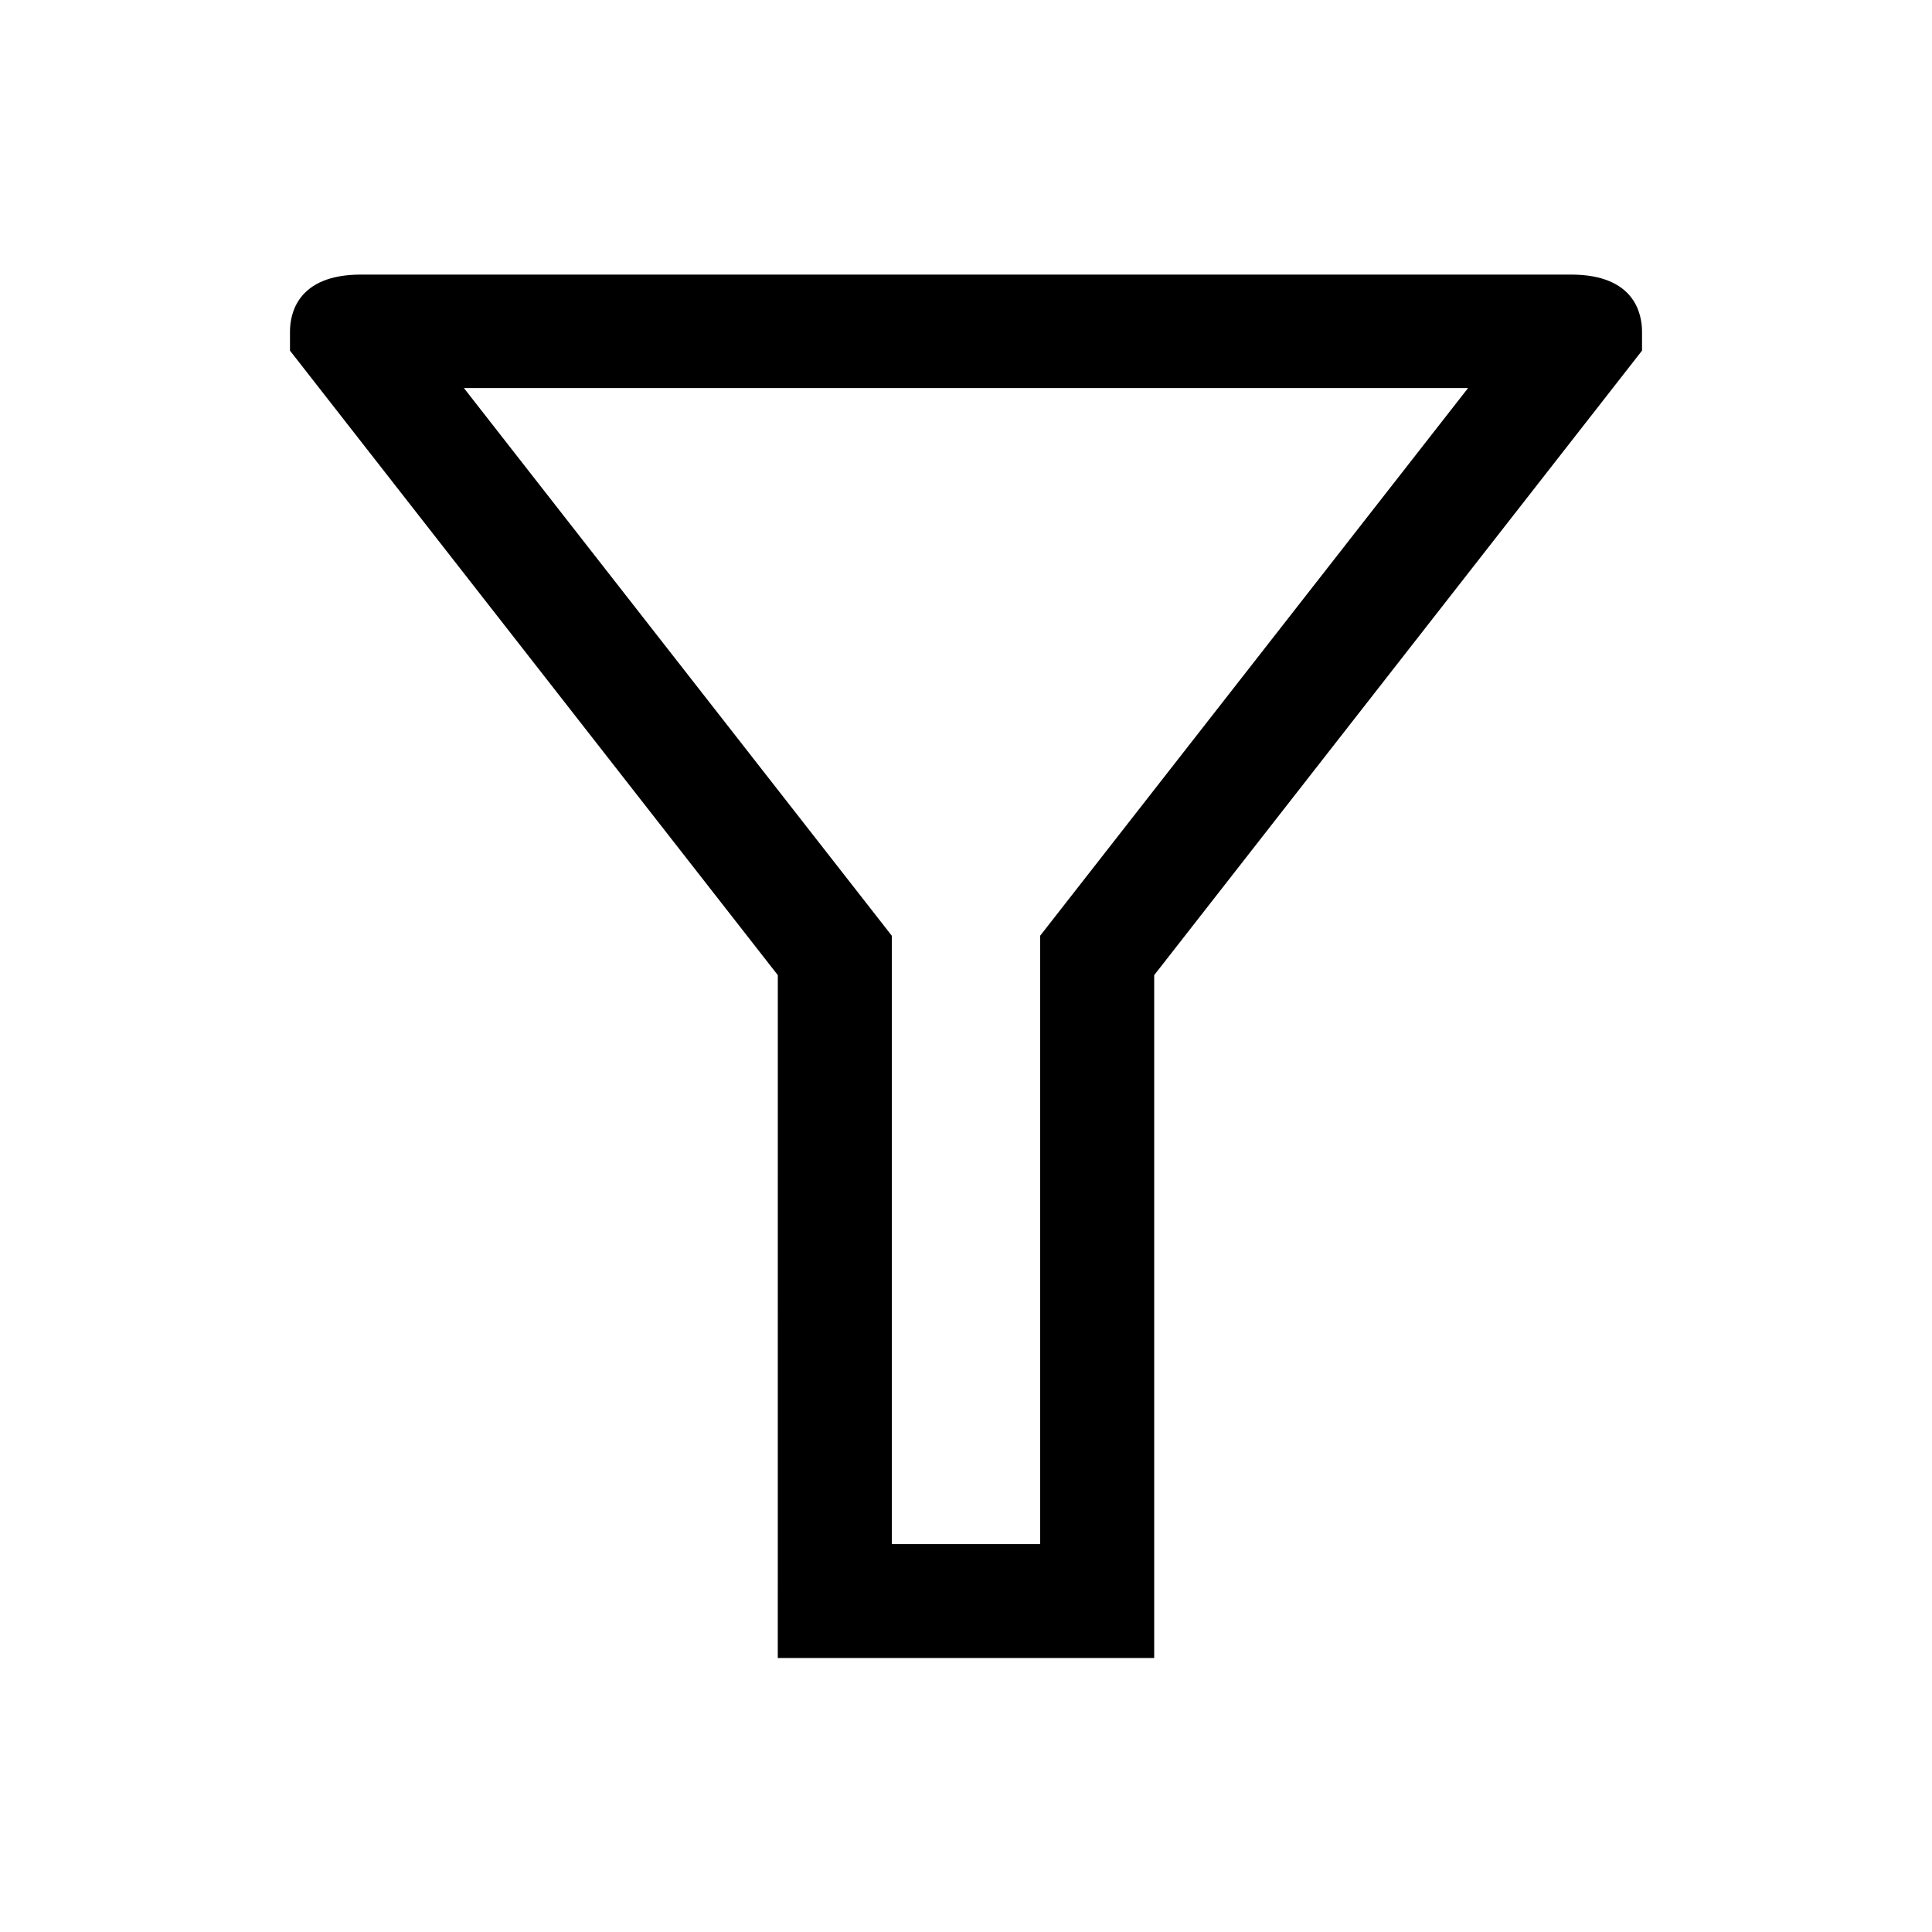
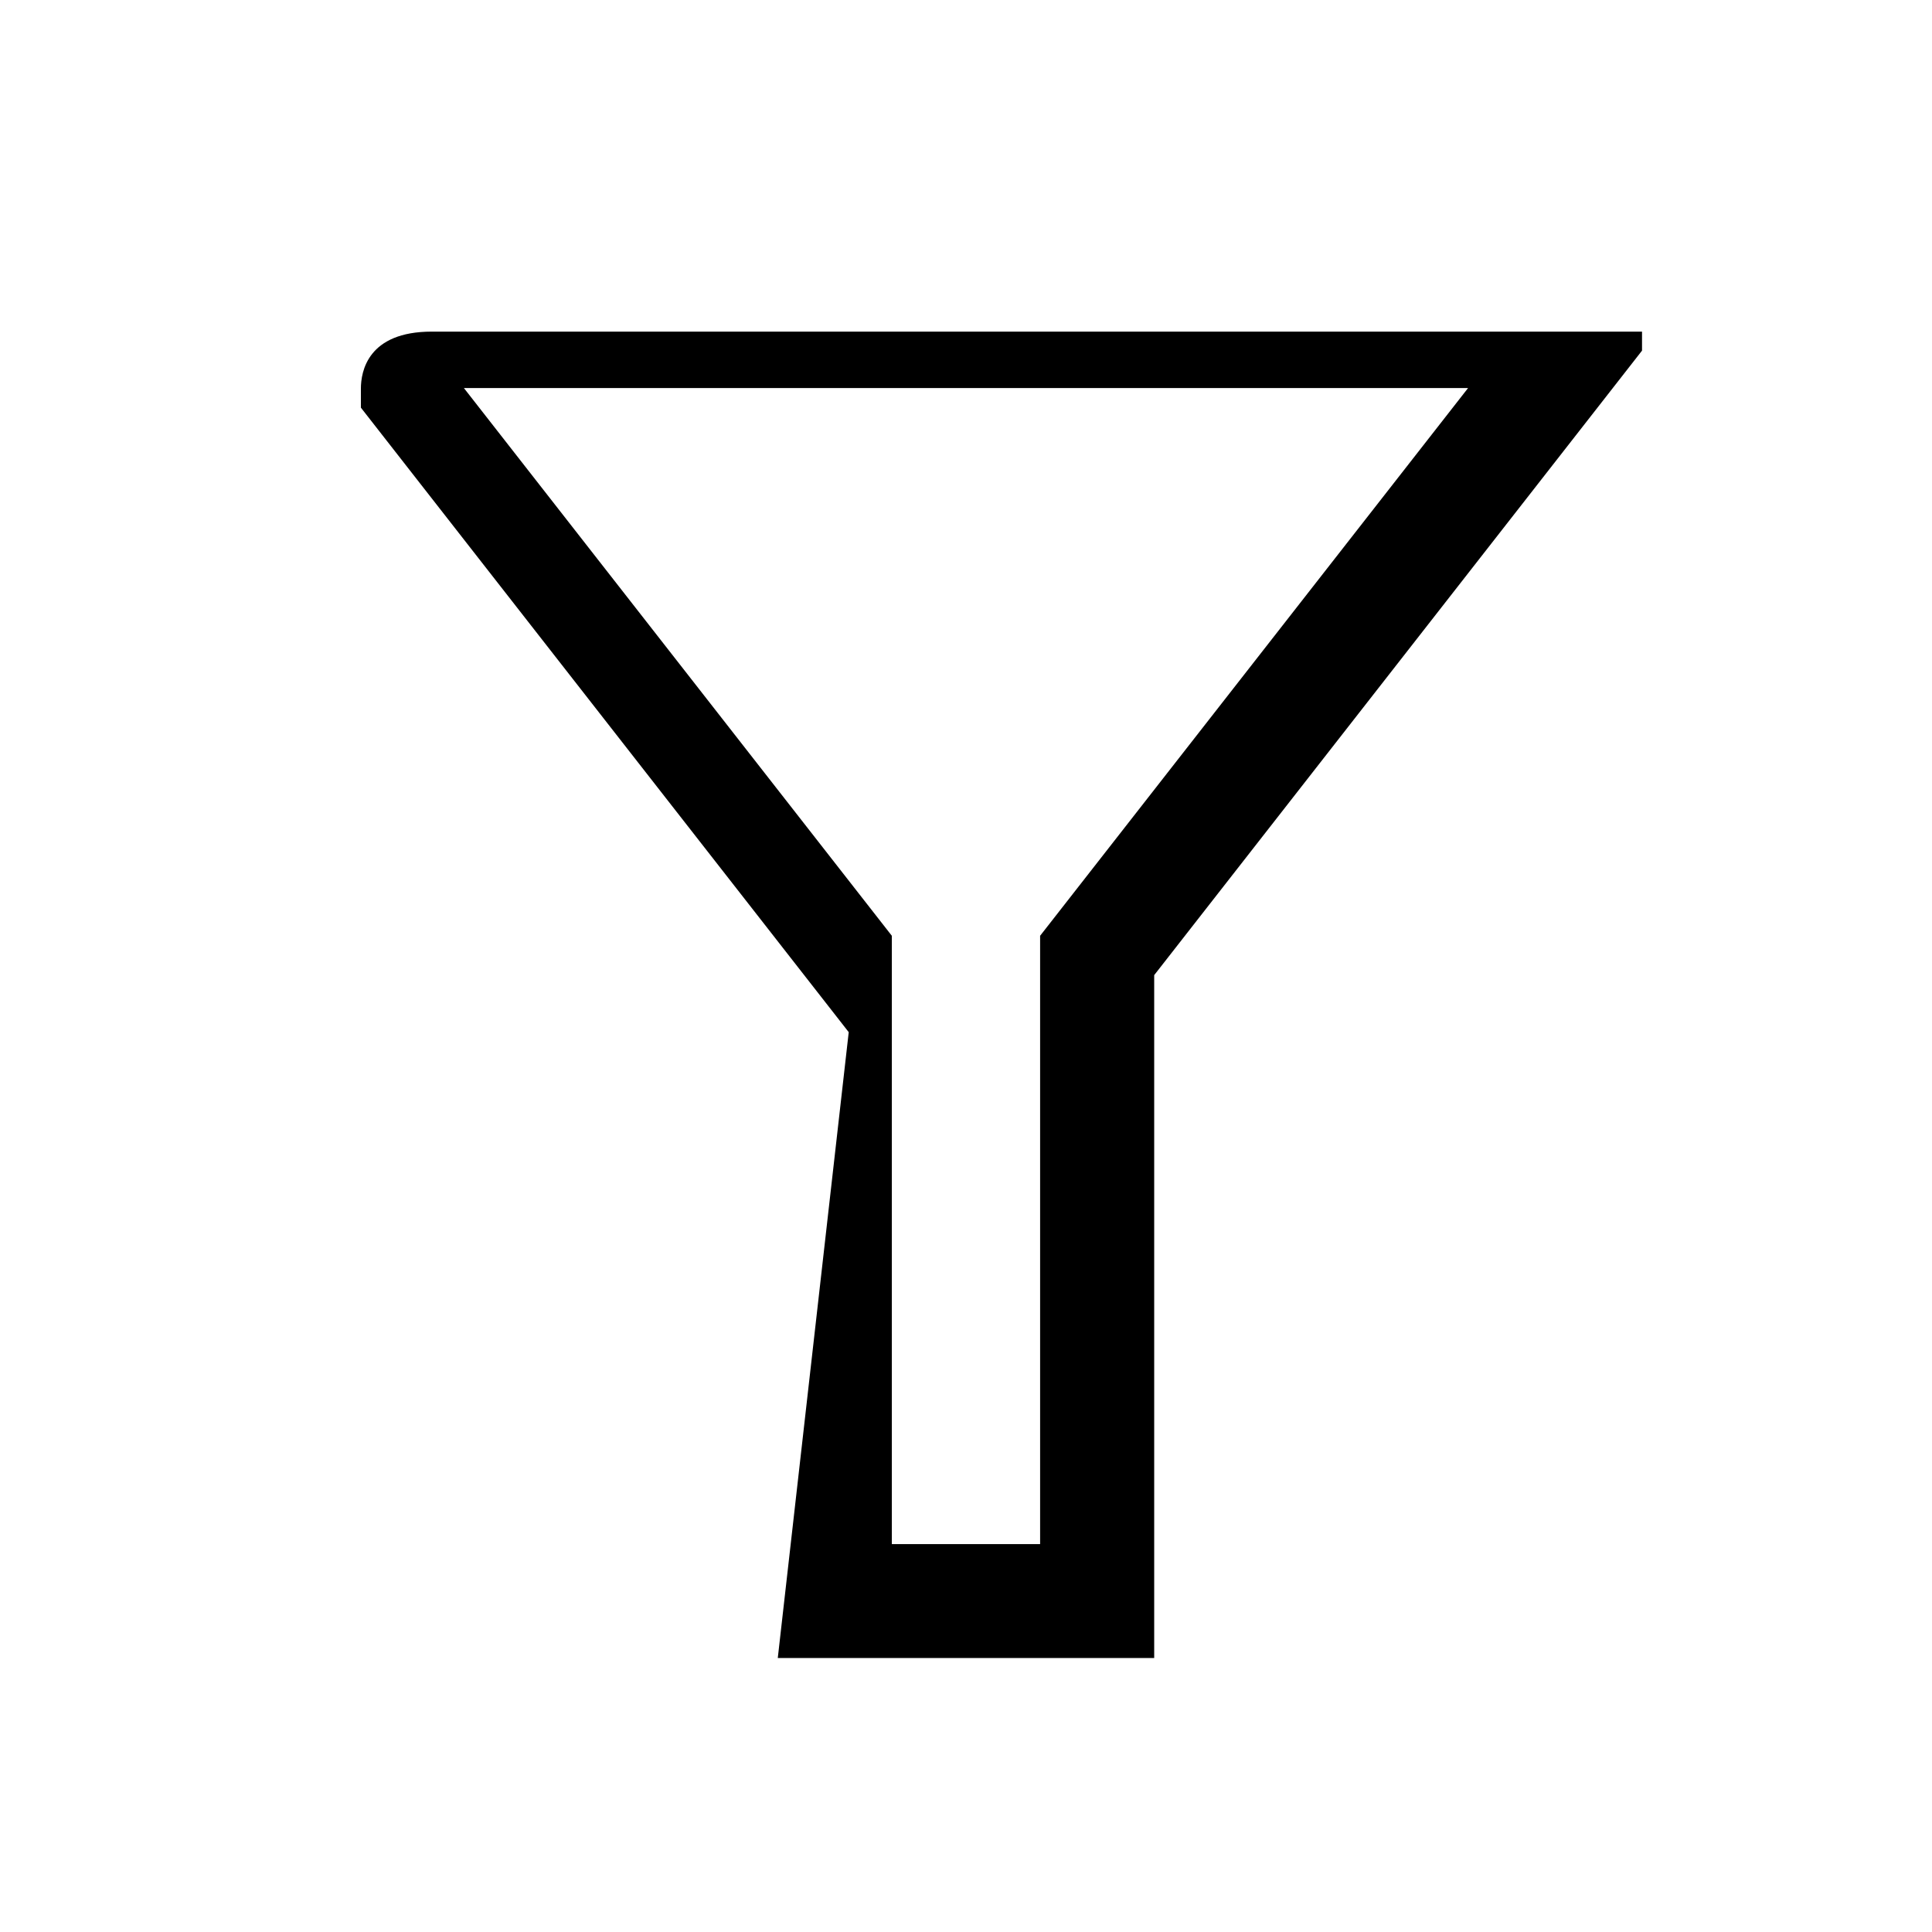
<svg xmlns="http://www.w3.org/2000/svg" fill="#000000" width="800px" height="800px" version="1.1" viewBox="144 144 512 512">
-   <path d="m350.12 583.39h99.754v-180.97l129.28-165.5v-5.039c0-4.535-1.812-15.113-18.793-15.113h-320.72c-16.977 0-18.793 10.578-18.793 15.113v5.039l129.28 165.5zm-83.18-336.55h266.11l-113.41 145.15v161.22h-39.297v-161.22z" />
+   <path d="m350.12 583.39h99.754v-180.97l129.28-165.5v-5.039h-320.72c-16.977 0-18.793 10.578-18.793 15.113v5.039l129.28 165.5zm-83.18-336.55h266.11l-113.41 145.15v161.22h-39.297v-161.22z" />
</svg>